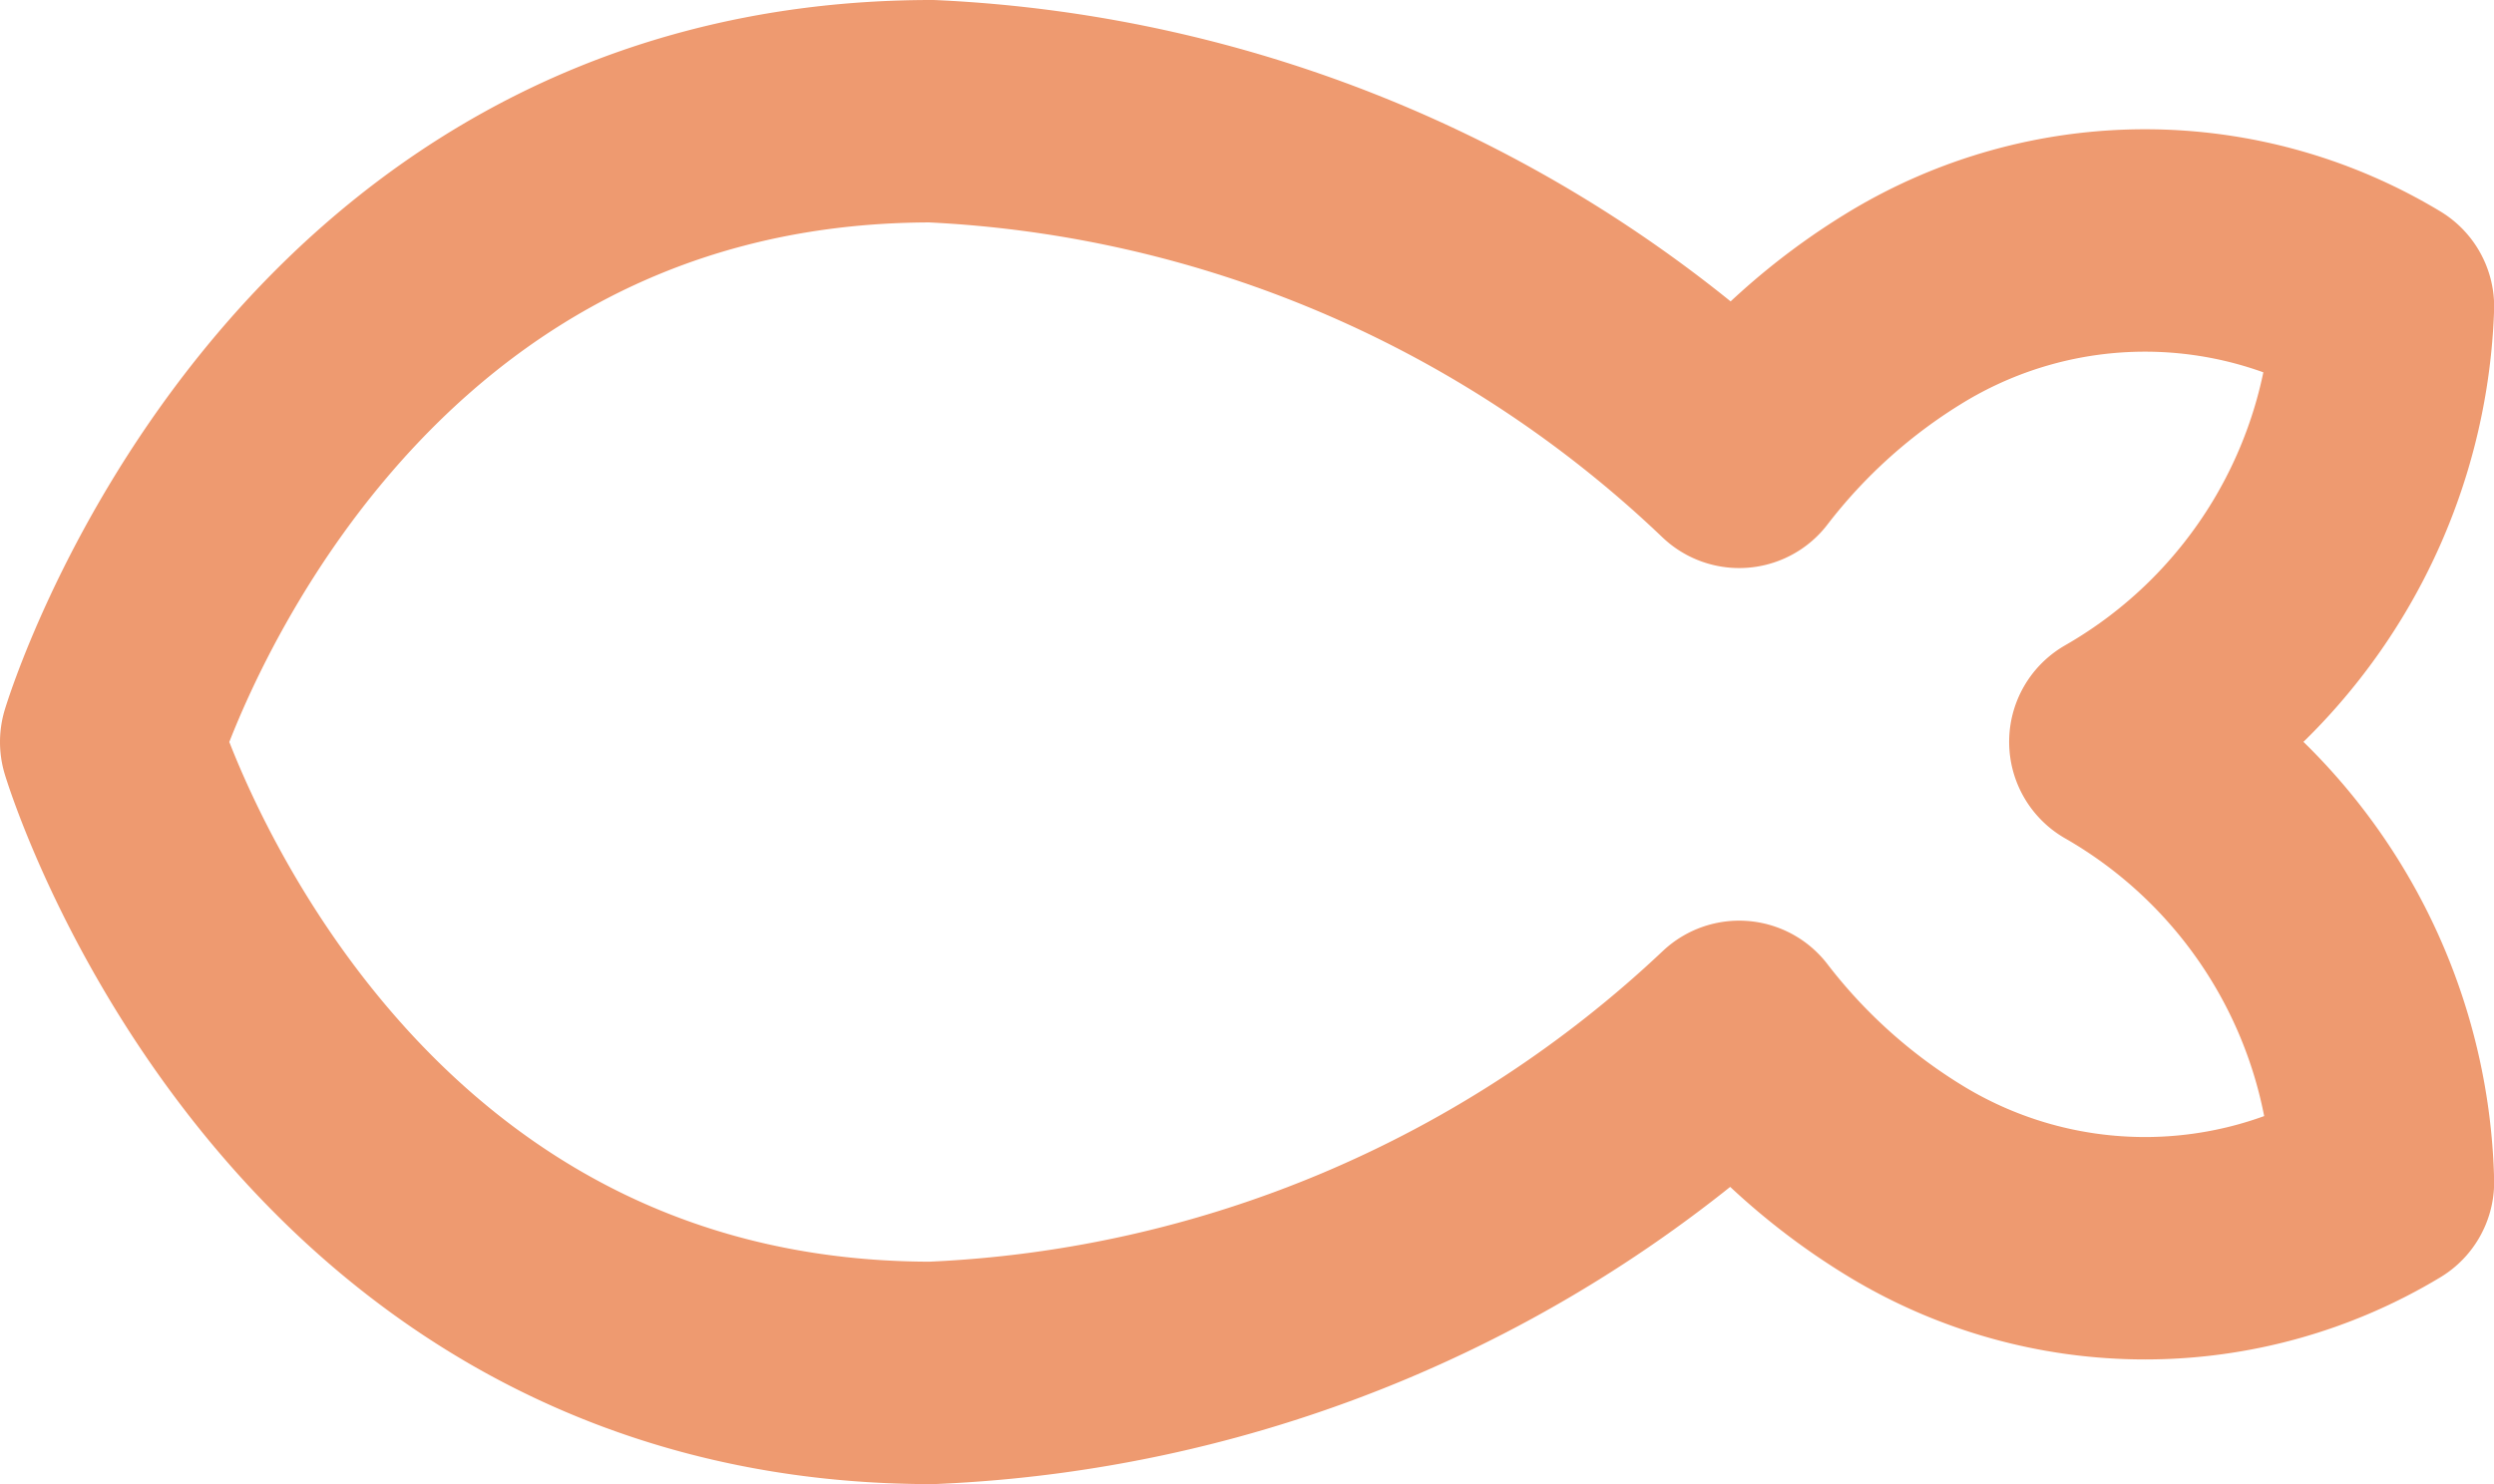
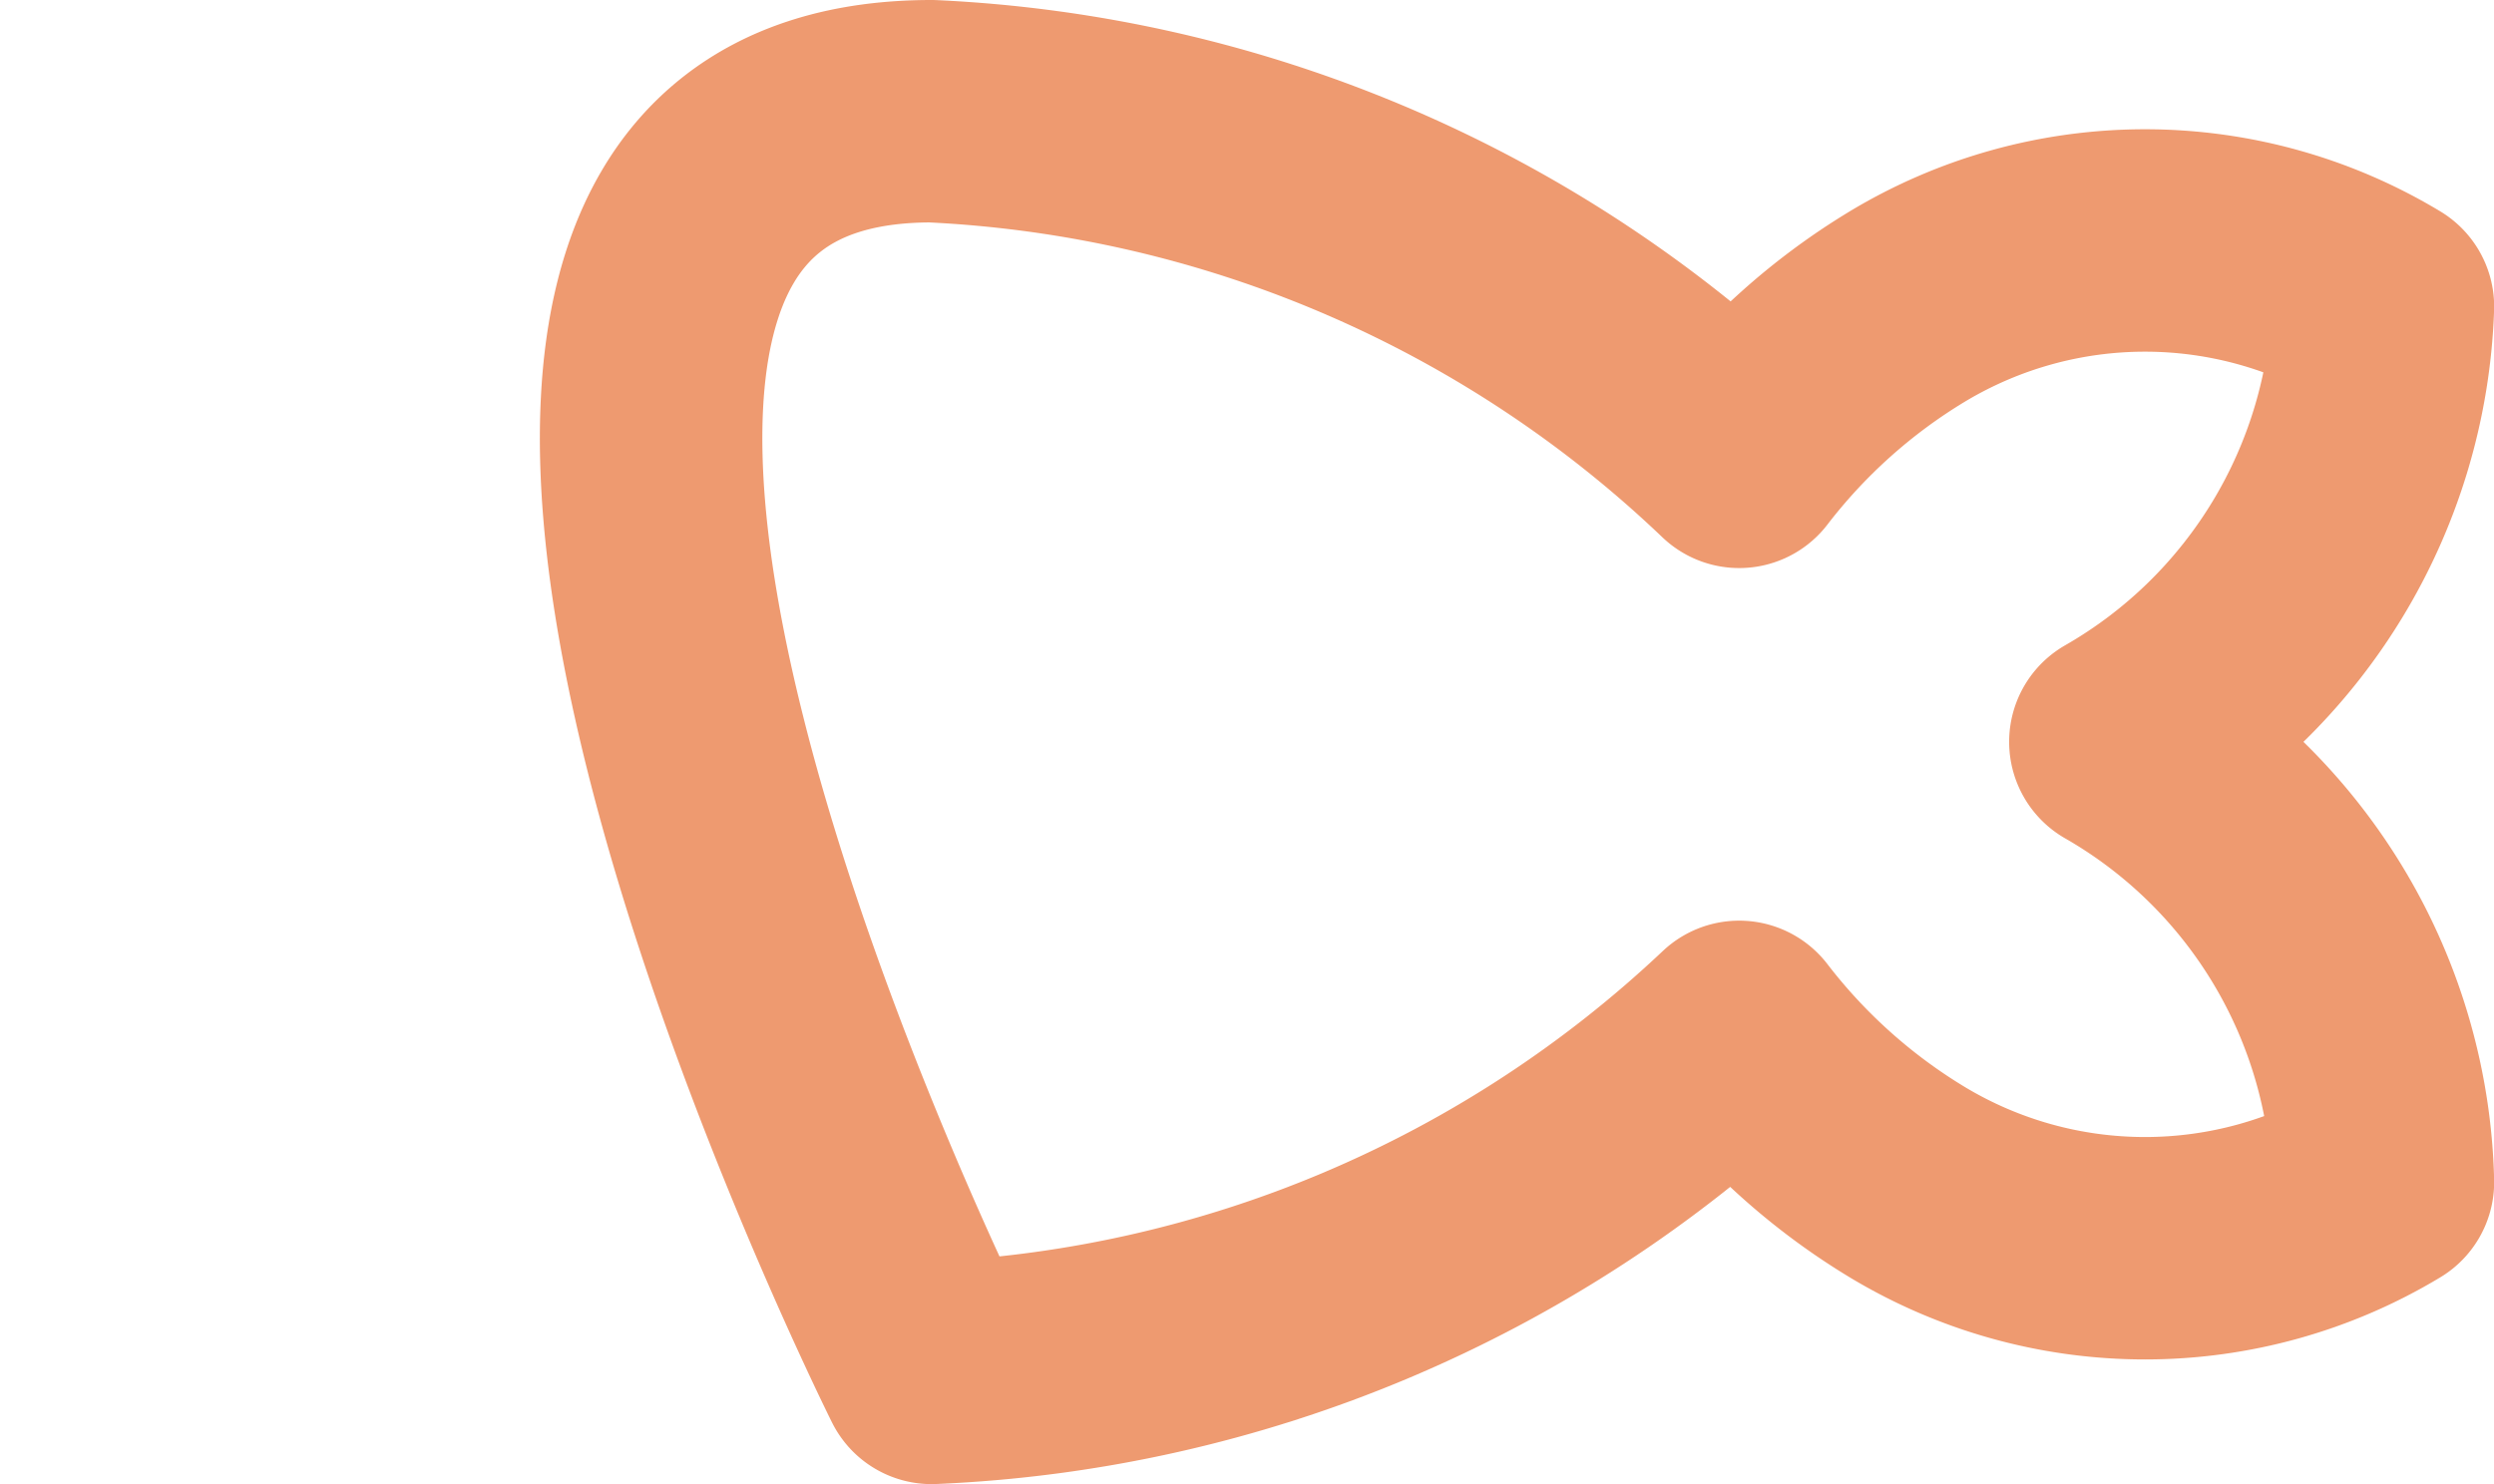
<svg xmlns="http://www.w3.org/2000/svg" width="16.815" height="10.009" viewBox="0 0 16.815 10.009">
-   <path id="primary" d="M8.531,7a8.449,8.449,0,0,1,5.445,2.331,4.11,4.11,0,0,1,1.132-1.013,3.106,3.106,0,0,1,3.208,0,3.523,3.523,0,0,1-1.77,2.935,3.523,3.523,0,0,1,1.77,2.969,3.106,3.106,0,0,1-3.208,0,4.11,4.11,0,0,1-1.132-1.013,8.449,8.449,0,0,1-5.445,2.3C4.276,15.509,3,11.254,3,11.254S4.276,7,8.531,7Z" transform="translate(-2.25 -6.25)" fill="none" stroke="#ea814c" stroke-linecap="round" stroke-linejoin="round" stroke-width="1.5" opacity="0.8" />
+   <path id="primary" d="M8.531,7a8.449,8.449,0,0,1,5.445,2.331,4.11,4.11,0,0,1,1.132-1.013,3.106,3.106,0,0,1,3.208,0,3.523,3.523,0,0,1-1.77,2.935,3.523,3.523,0,0,1,1.77,2.969,3.106,3.106,0,0,1-3.208,0,4.11,4.11,0,0,1-1.132-1.013,8.449,8.449,0,0,1-5.445,2.3S4.276,7,8.531,7Z" transform="translate(-2.25 -6.25)" fill="none" stroke="#ea814c" stroke-linecap="round" stroke-linejoin="round" stroke-width="1.5" opacity="0.8" />
</svg>